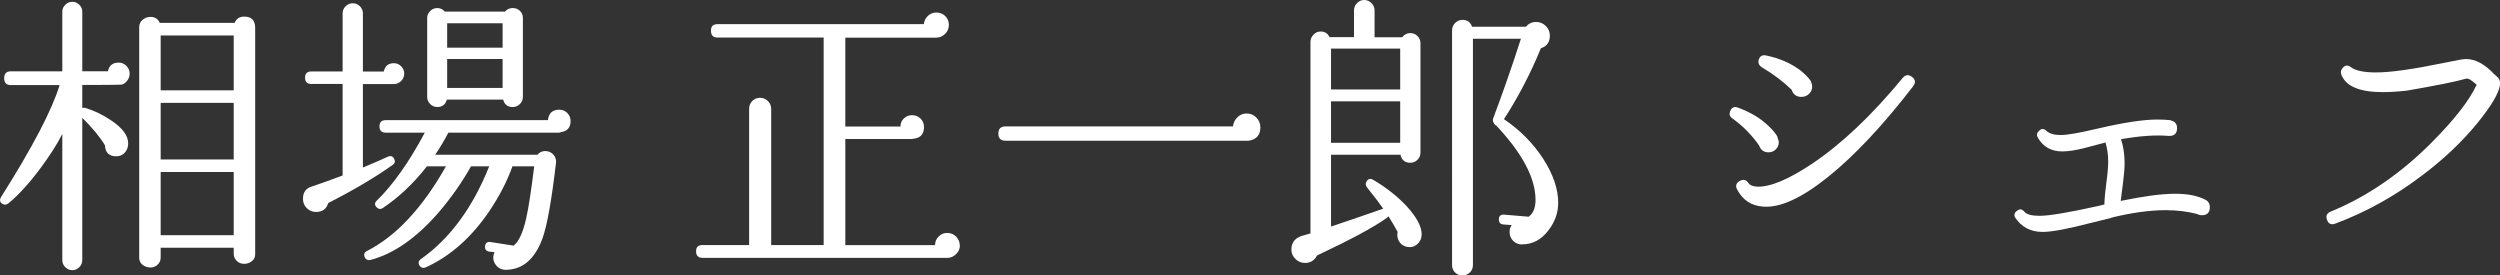
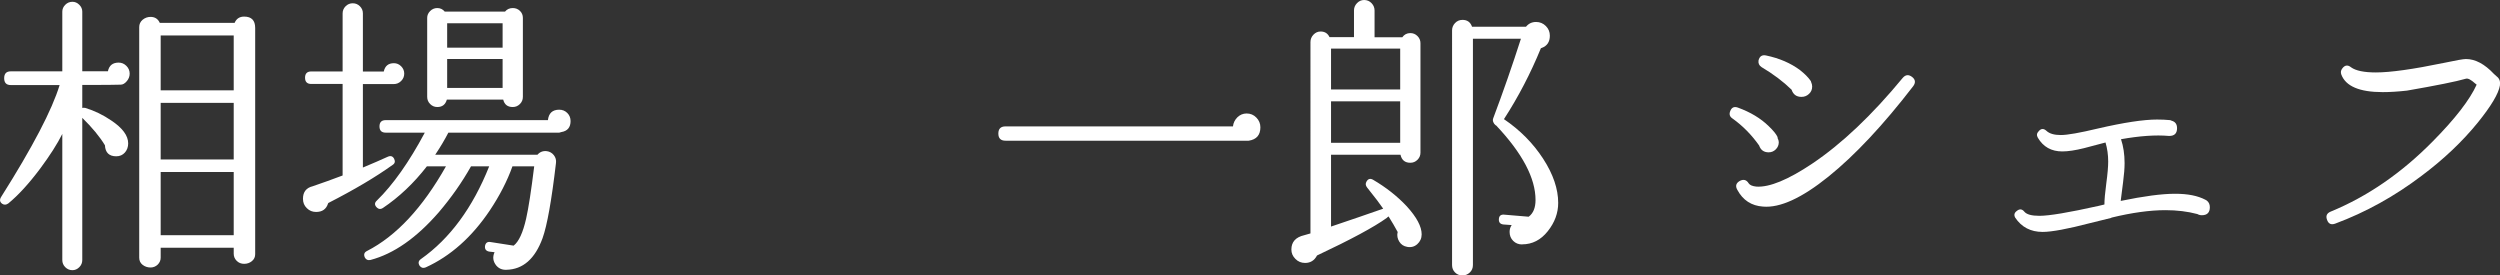
<svg xmlns="http://www.w3.org/2000/svg" id="_レイヤー_2" data-name="レイヤー 2" viewBox="0 0 251.59 27.72">
  <rect x="0" y="0" width="251.59" height="27.72" fill="#333333" stroke="none" />
  <defs>
    <style>
      .cls-1 {
        fill: #fff;
        stroke-width: 0px;
      }
    </style>
  </defs>
  <g id="PC">
    <g>
      <path class="cls-1" d="m13.05,7.41c0,.28-.1.54-.29.76-.19.23-.4.35-.61.35-.4.02-1.69.03-3.87.03v2.31c.1-.02.2-.02.3,0,.92.28,1.79.7,2.61,1.26,1.14.76,1.71,1.53,1.71,2.31,0,.36-.11.67-.33.92-.22.25-.51.38-.87.38-.72,0-1.1-.37-1.14-1.11-.52-.86-1.28-1.78-2.28-2.76v14.31c0,.28-.1.52-.3.72s-.43.3-.69.3c-.28,0-.52-.1-.72-.3-.2-.2-.3-.44-.3-.72v-12.69c-.5,1-1.24,2.16-2.22,3.48-1.14,1.52-2.21,2.69-3.21,3.51-.22.16-.43.17-.63.03-.24-.18-.27-.41-.09-.69,3.16-5,5.12-8.75,5.88-11.25H1.08c-.44,0-.66-.23-.66-.69s.22-.69.66-.69h5.19V1.17c0-.26.1-.49.3-.69.2-.2.44-.3.72-.3.26,0,.49.1.69.3s.3.43.3.69v6h2.58c.12-.58.48-.87,1.08-.87.3,0,.56.11.78.33.22.22.33.48.33.78Zm12.63,18.18c0,.28-.11.51-.33.69-.22.18-.48.27-.78.27s-.55-.1-.75-.3c-.2-.2-.3-.44-.3-.72v-.6h-7.35v.99c0,.28-.1.51-.3.71-.2.19-.44.29-.72.29-.3,0-.57-.09-.8-.27-.23-.18-.34-.42-.34-.72V2.73c0-.3.11-.54.34-.74.23-.19.5-.29.8-.29.44,0,.75.2.93.6h7.53c.18-.42.5-.63.96-.63.74,0,1.11.38,1.11,1.14v22.77Zm-2.16-16.5V3.57h-7.35v5.52h7.35Zm0,6.96v-5.7h-7.35v5.7h7.35Zm0,7.62v-6.36h-7.35v6.36h7.35Z" />
      <path class="cls-1" d="m40.68,7.41c0,.28-.1.53-.31.74s-.46.31-.73.31h-3.12v8.4c.96-.4,1.79-.76,2.49-1.08.3-.14.52-.07.66.21.12.26.07.46-.15.6-1.7,1.22-3.86,2.5-6.48,3.84l-.03.06c-.18.56-.58.84-1.2.84-.36,0-.67-.12-.93-.38-.26-.25-.39-.56-.39-.95,0-.68.33-1.1.99-1.26.94-.32,1.94-.68,3-1.08v-9.21h-3.15c-.42,0-.63-.21-.63-.63s.21-.63.63-.63h3.15V1.35c0-.28.1-.52.3-.72.2-.2.44-.3.72-.3s.52.1.72.3c.2.2.3.44.3.72v5.85h2.1c.12-.56.46-.84,1.02-.84.28,0,.52.1.73.31s.31.46.31.74Zm16.74,4.77c0,.64-.31,1.01-.93,1.11l-.21.06h-11.16c-.36.7-.8,1.44-1.32,2.22h10.29c.24-.28.55-.4.93-.36.3.04.54.18.72.41.18.23.25.5.21.79-.44,3.76-.89,6.28-1.35,7.56-.76,2.08-1.97,3.14-3.63,3.18-.42.02-.76-.12-1.02-.42-.34-.42-.4-.87-.18-1.35l-.54-.06c-.32-.06-.46-.25-.42-.57.06-.32.25-.45.57-.39l2.31.36c.52-.4.94-1.31,1.26-2.73.24-1.06.51-2.81.81-5.25h-2.19c-.52,1.46-1.28,2.94-2.28,4.44-1.8,2.68-3.95,4.59-6.45,5.73-.24.1-.44.05-.6-.15-.18-.28-.14-.51.12-.69,2.92-2.06,5.21-5.17,6.87-9.33h-1.83c-.9,1.6-1.98,3.14-3.24,4.62-2.24,2.58-4.53,4.18-6.87,4.8-.26.06-.45-.02-.57-.24-.14-.3-.07-.52.21-.66,2.94-1.5,5.59-4.34,7.95-8.52h-1.92c-1.32,1.7-2.8,3.1-4.44,4.2-.22.14-.42.12-.6-.06-.24-.24-.24-.47,0-.69,1.64-1.6,3.25-3.88,4.83-6.84h-3.93c-.42,0-.63-.21-.63-.63s.21-.63.63-.63h16.32c.08-.7.46-1.05,1.14-1.05.32,0,.59.11.81.33.22.22.33.49.33.81Zm-4.8-2.43c0,.28-.1.52-.3.72-.2.2-.44.3-.72.3-.52,0-.84-.25-.96-.75h-5.67c-.14.5-.46.75-.96.75-.28,0-.52-.1-.72-.3-.2-.2-.3-.44-.3-.72V1.8c0-.26.1-.49.3-.69.2-.2.44-.3.72-.3.3,0,.55.12.75.36h6.06c.2-.24.46-.36.78-.36.28,0,.52.09.72.28.2.19.3.43.3.71v7.95Zm-2.04-4.95v-2.46h-5.58v2.46h5.58Zm0,4.05v-2.91h-5.58v2.91h5.58Z" />
-       <path class="cls-1" d="m96.6,24.69c0,.34-.12.63-.38.88s-.54.38-.88.38h-24.63c-.44,0-.66-.22-.66-.66s.22-.63.66-.63h4.68v-13.71c0-.3.1-.56.31-.78.21-.22.48-.33.8-.33.3,0,.56.11.78.33.22.22.33.48.33.78v13.71h5.28V3.78h-10.68c-.44,0-.66-.23-.66-.69s.22-.66.66-.66h20.76c.04-.34.18-.62.42-.84.24-.22.52-.33.84-.33.36,0,.66.12.9.36.24.24.36.53.36.87,0,.36-.12.67-.38.92-.25.25-.56.38-.92.38h-9.12v8.94h5.55c0-.32.11-.59.34-.81.23-.22.5-.33.83-.33.34,0,.62.12.85.34.23.23.35.51.35.83,0,.74-.36,1.14-1.08,1.2-.06.02-.11.03-.15.03h-6.69v10.68h9.03c0-.34.12-.63.36-.87.24-.24.53-.36.87-.36.36,0,.66.13.9.38.24.25.36.55.36.89Z" />
      <path class="cls-1" d="m126.84,12.81c0,.78-.39,1.23-1.17,1.35h-24.48c-.48,0-.72-.24-.72-.72s.24-.72.72-.72h22.89c.04-.36.19-.66.45-.92.26-.25.57-.38.93-.38.38,0,.71.14.97.41.27.27.41.6.41.98Z" />
      <path class="cls-1" d="m141.6,24.84c-.34-.06-.6-.23-.78-.52s-.24-.59-.18-.92l.03-.03c-.28-.52-.59-1.05-.93-1.59-.04.04-.08.07-.12.09l-.06.06c-1.28.92-3.62,2.18-7.02,3.78-.26.5-.66.75-1.2.75-.38,0-.71-.13-.98-.41-.27-.27-.4-.58-.4-.94,0-.76.43-1.24,1.29-1.44l.63-.18V4.23c0-.28.1-.53.3-.74.2-.21.44-.32.72-.32.42,0,.72.19.9.57h2.46V1.05c0-.28.1-.52.3-.73s.44-.32.72-.32c.3,0,.55.11.75.32.2.21.3.46.3.73v2.7h2.79c.2-.28.47-.42.81-.42.28,0,.52.1.72.3.2.2.3.44.3.72v11.01c0,.28-.1.52-.3.72-.2.2-.44.3-.72.3-.54,0-.87-.27-.99-.81h-6.99v7.23c1.96-.66,3.71-1.26,5.25-1.8-.28-.42-.82-1.13-1.62-2.13-.16-.2-.18-.4-.06-.6.16-.28.38-.34.66-.18,1.3.76,2.43,1.65,3.39,2.67,1,1.1,1.5,2.04,1.5,2.82,0,.4-.15.73-.44.99-.29.26-.64.35-1.04.27Zm-.69-15.84v-4.11h-6.96v4.11h6.96Zm0,5.37v-4.17h-6.96v4.17h6.96Zm12.27,10.23c-.36,0-.66-.12-.9-.36-.24-.24-.36-.54-.36-.9,0-.26.07-.49.21-.69l-.84-.06c-.32-.04-.47-.22-.45-.54.02-.32.19-.47.51-.45l2.49.21c.46-.34.69-.9.69-1.68,0-2.2-1.32-4.7-3.96-7.5l-.06-.03c-.1-.08-.18-.18-.23-.31s-.06-.25-.01-.38c1-2.66,1.93-5.33,2.79-8.01h-4.83v22.77c0,.3-.1.55-.31.75-.21.2-.46.3-.74.3-.3,0-.55-.1-.75-.3-.2-.2-.3-.45-.3-.75V3.06c0-.28.1-.53.3-.74.2-.21.45-.32.75-.32.48,0,.8.23.96.69h5.43c.26-.32.6-.48,1.02-.48.38,0,.71.14.98.41.27.27.4.6.4.97,0,.62-.27,1.03-.81,1.23l-.09.03c-1.04,2.54-2.28,4.92-3.72,7.14,1.62,1.1,2.94,2.43,3.95,3.99,1.01,1.56,1.51,3.04,1.51,4.44,0,1.02-.35,1.97-1.05,2.85-.7.88-1.56,1.32-2.58,1.32Z" />
      <path class="cls-1" d="m179.01,14.31c0,.28-.1.52-.3.72-.2.2-.44.3-.72.3-.48,0-.8-.23-.96-.69-.76-1.08-1.66-1.99-2.7-2.73-.26-.18-.33-.42-.21-.72.14-.38.4-.5.78-.36,1.26.46,2.29,1.08,3.09,1.86.48.46.78.83.9,1.11v.09c.08.16.12.3.12.42Zm13.53-5.64c-3.02,3.92-5.87,6.96-8.54,9.11-2.67,2.15-4.87,3.16-6.58,3.01-1.16-.08-2.02-.64-2.58-1.68-.22-.38-.14-.68.24-.9.38-.2.68-.12.9.24.12.18.38.29.78.33,1.32.08,3.19-.69,5.61-2.31,2.98-2,6.02-4.88,9.12-8.64.28-.32.59-.35.93-.09.34.26.38.57.12.93Zm-10.17.03c0,.3-.1.55-.32.75-.21.2-.46.3-.76.3-.5,0-.83-.24-.99-.72-.84-.82-1.85-1.58-3.03-2.28-.24-.16-.34-.38-.3-.66.1-.42.35-.59.75-.51,1.34.28,2.48.77,3.42,1.47.48.38.83.73,1.05,1.05l.06.09v.03c.08.18.12.34.12.48Z" />
      <path class="cls-1" d="m222.39,20.85c0,.54-.27.81-.81.81-.16,0-.31-.04-.45-.12-.98-.26-2.05-.39-3.21-.39-1.56,0-3.37.25-5.43.75l-.03.03-2.07.51c-2.3.6-3.91.9-4.83.9-1.2,0-2.12-.48-2.76-1.44-.14-.26-.09-.48.15-.66.28-.24.54-.22.77.06.23.28.73.42,1.52.42.98,0,2.95-.33,5.91-.99l.63-.15c0-.46.06-1.17.19-2.13.13-.96.19-1.69.19-2.19,0-.68-.09-1.32-.27-1.92-.72.2-1.44.39-2.16.57-.88.22-1.61.33-2.19.33-1.1,0-1.92-.46-2.46-1.38-.14-.24-.11-.46.09-.66.24-.28.5-.29.78-.03.3.28.78.42,1.44.42s1.91-.22,3.75-.66c2.6-.6,4.58-.9,5.94-.9.46,0,.9.02,1.32.06l.15.06c.36.1.54.35.54.75,0,.52-.26.78-.78.78h-.03c-1.36-.12-2.97,0-4.83.33.24.72.36,1.52.36,2.4,0,.52-.05,1.16-.15,1.92-.14,1.1-.22,1.73-.24,1.89,2.32-.48,4.14-.72,5.46-.72s2.28.2,3.06.6l.15.09c.2.16.3.38.3.66Z" />
      <path class="cls-1" d="m251.58,8.61c-.14.82-.88,2.06-2.22,3.72-1.56,1.92-3.45,3.71-5.67,5.37-2.72,2.06-5.61,3.66-8.67,4.8-.42.16-.7.03-.84-.39-.14-.38-.02-.65.36-.81,3.7-1.52,7.12-3.87,10.26-7.05,2.26-2.28,3.74-4.19,4.44-5.73l-.15-.12c-.42-.38-.73-.54-.93-.48-.96.28-2.94.68-5.94,1.2-.9.1-1.71.15-2.43.15-2.34,0-3.73-.59-4.17-1.77-.08-.22-.05-.42.09-.6.26-.36.56-.4.9-.12.48.34,1.31.51,2.49.51,1.46,0,3.74-.32,6.84-.96,1.22-.26,1.96-.39,2.22-.39.94,0,1.88.5,2.82,1.5.16.14.26.23.3.27.26.2.36.5.3.9Z" />
    </g>
  </g>
</svg>